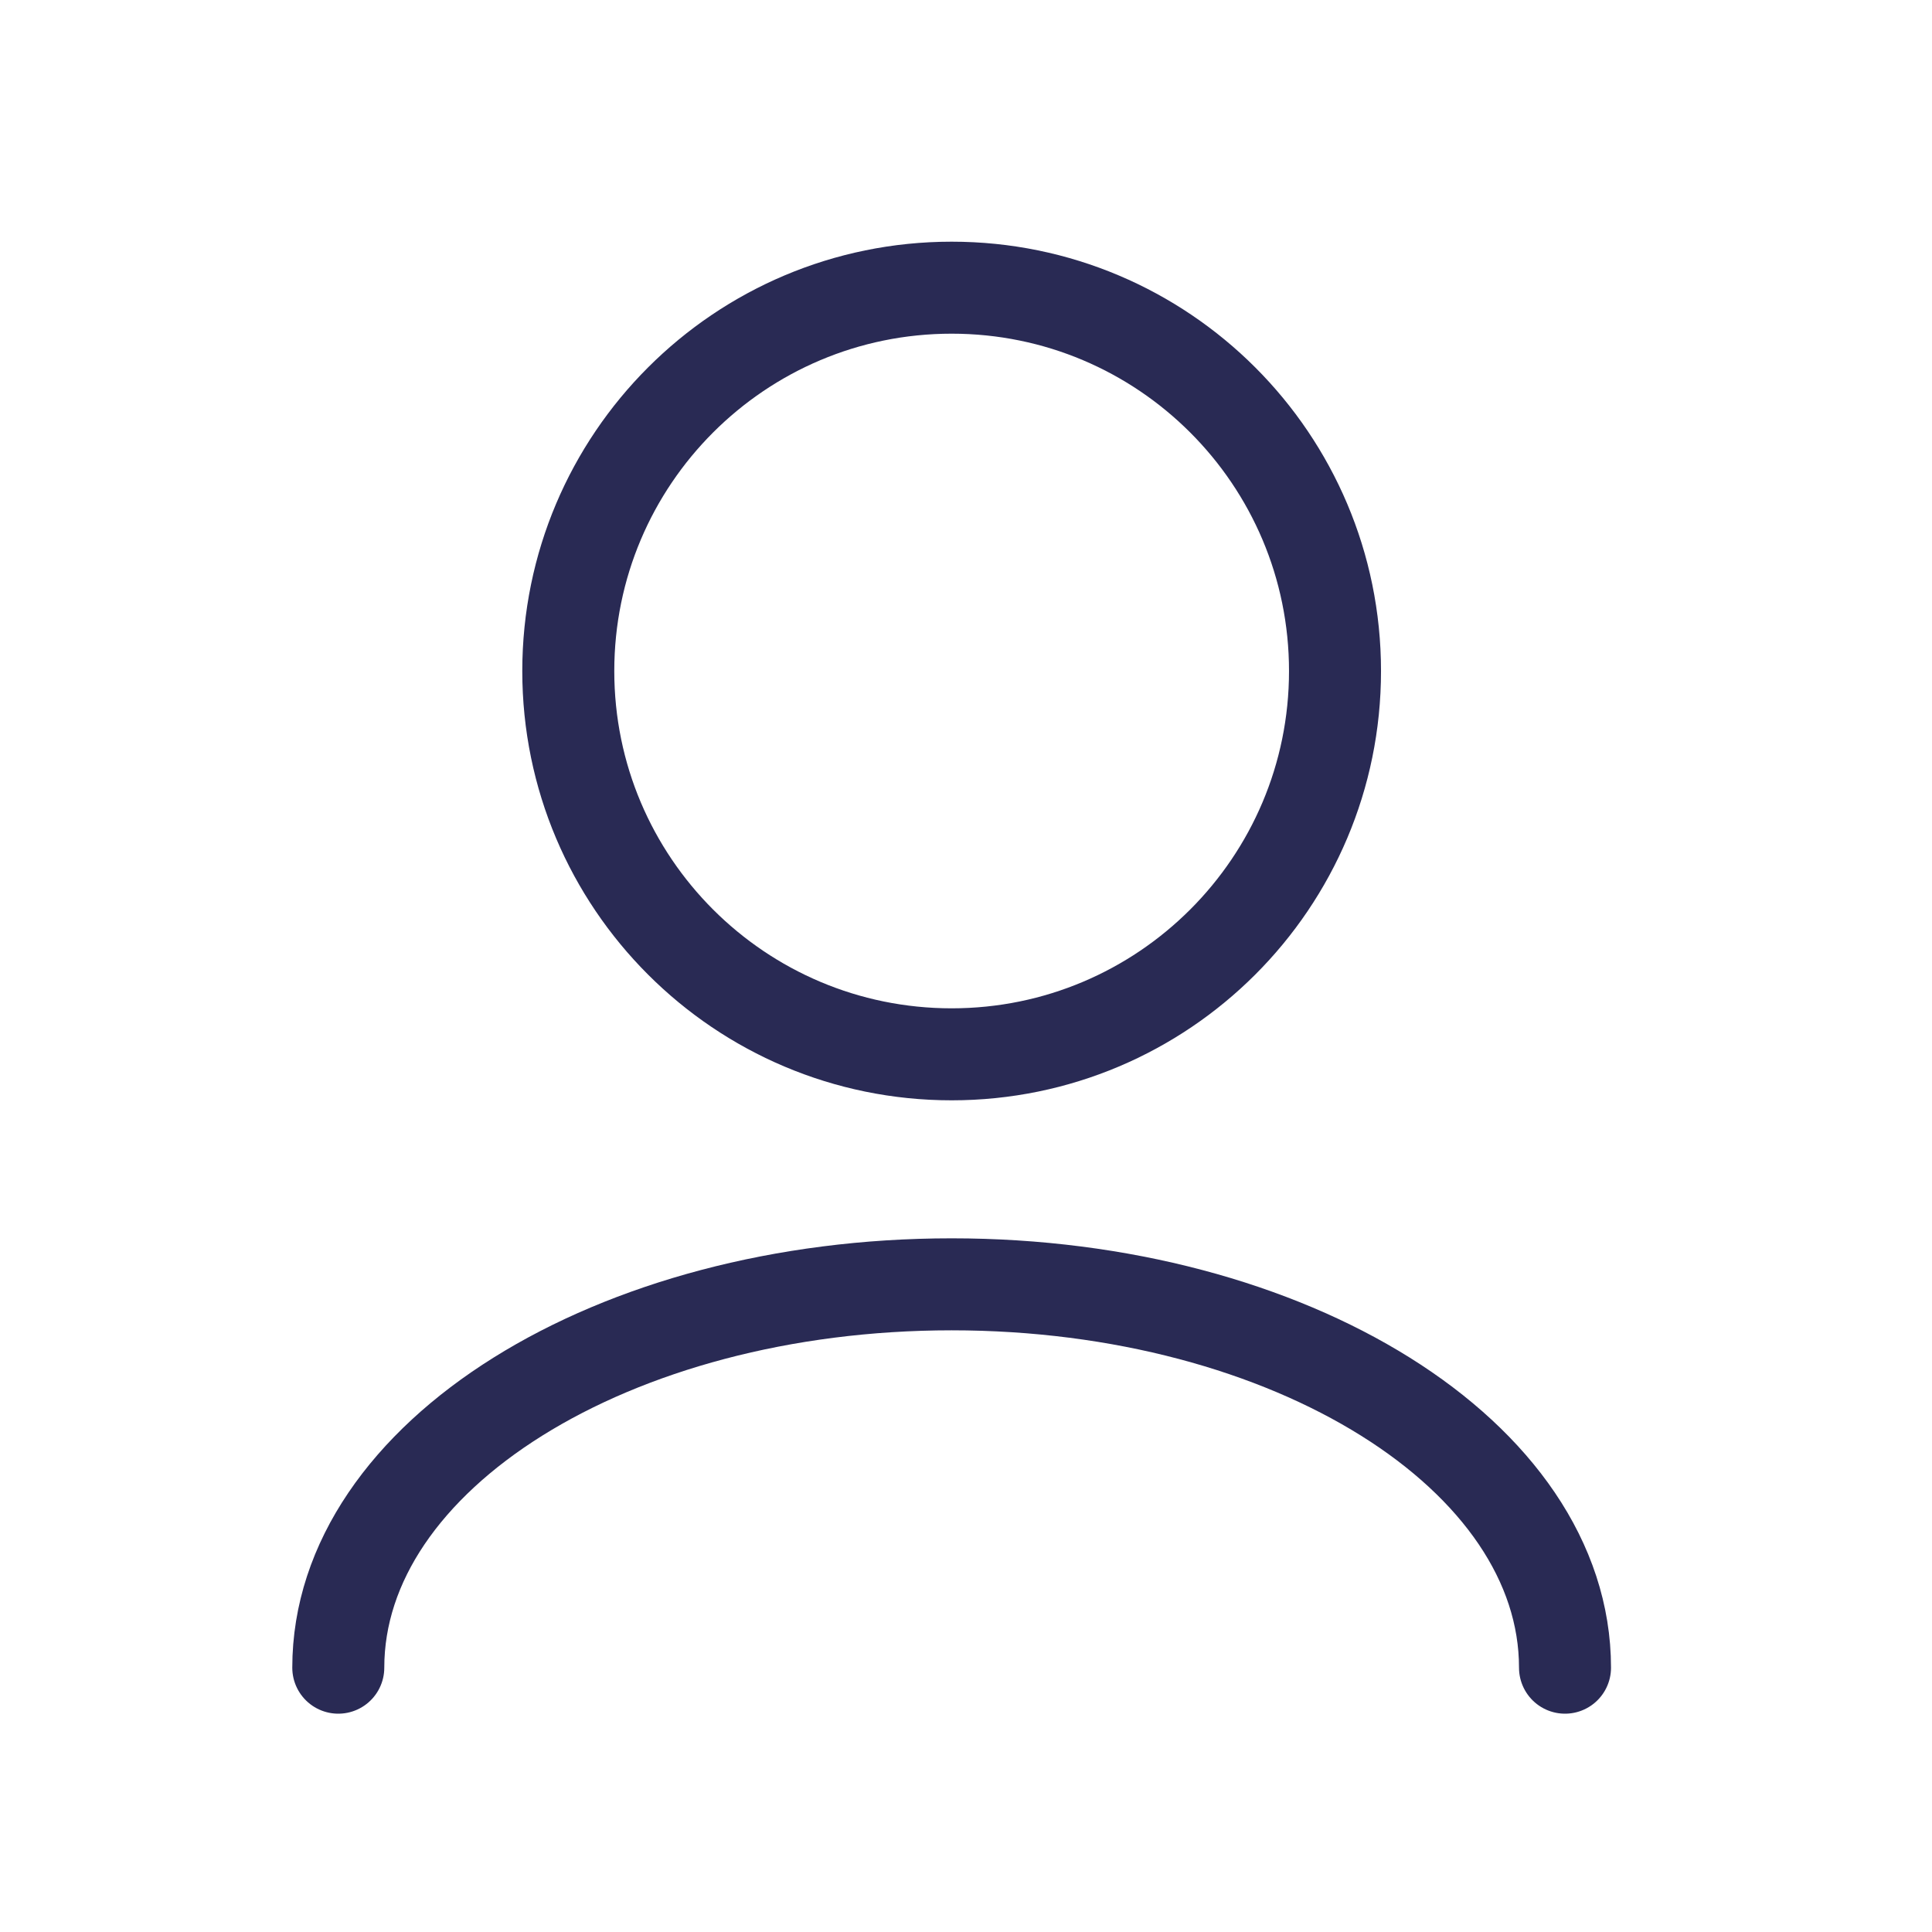
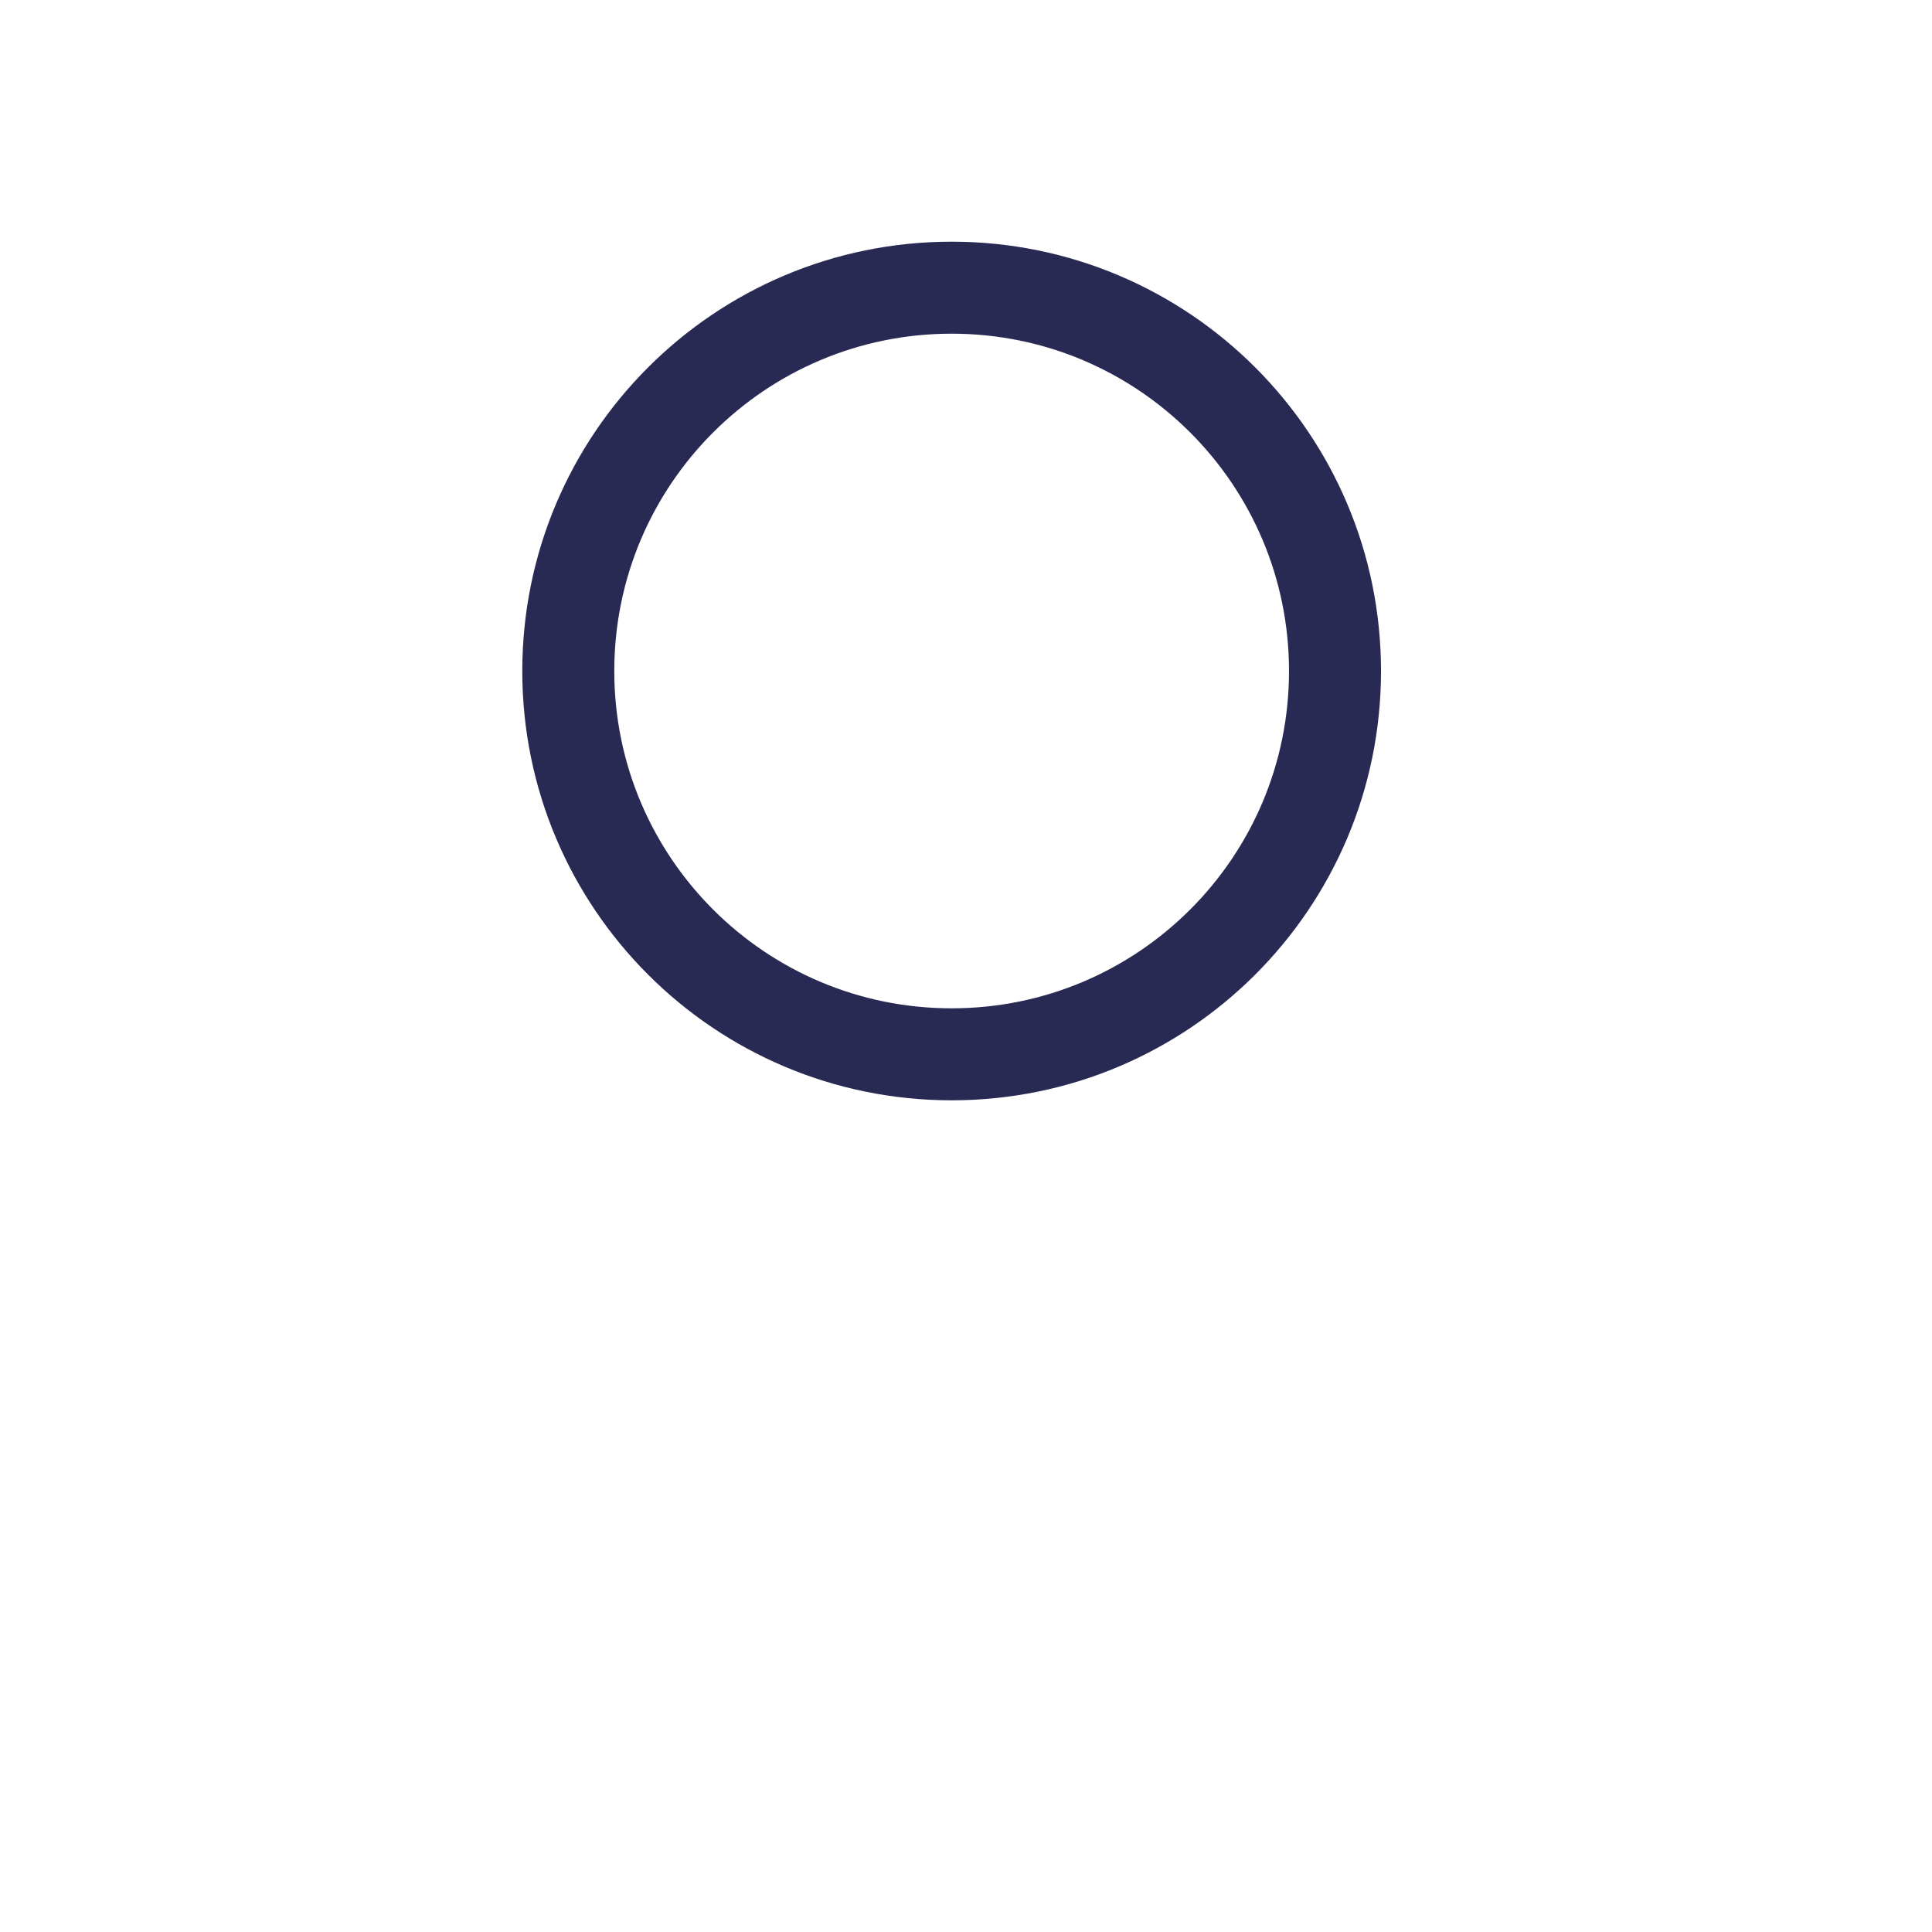
<svg xmlns="http://www.w3.org/2000/svg" width="21" height="21" viewBox="0 0 21 21" fill="none">
-   <path d="M3.677 18.127C3.677 15.826 6.662 13.96 10.344 13.96C14.026 13.96 17.011 15.826 17.011 18.127" stroke="#292A54" stroke-linecap="round" stroke-linejoin="round" />
  <path d="M10.344 11.46C12.645 11.46 14.511 9.595 14.511 7.294C14.511 4.992 12.645 3.127 10.344 3.127C8.043 3.127 6.177 4.992 6.177 7.294C6.177 9.595 8.043 11.46 10.344 11.46Z" stroke="#292A54" stroke-linecap="round" stroke-linejoin="round" />
</svg>